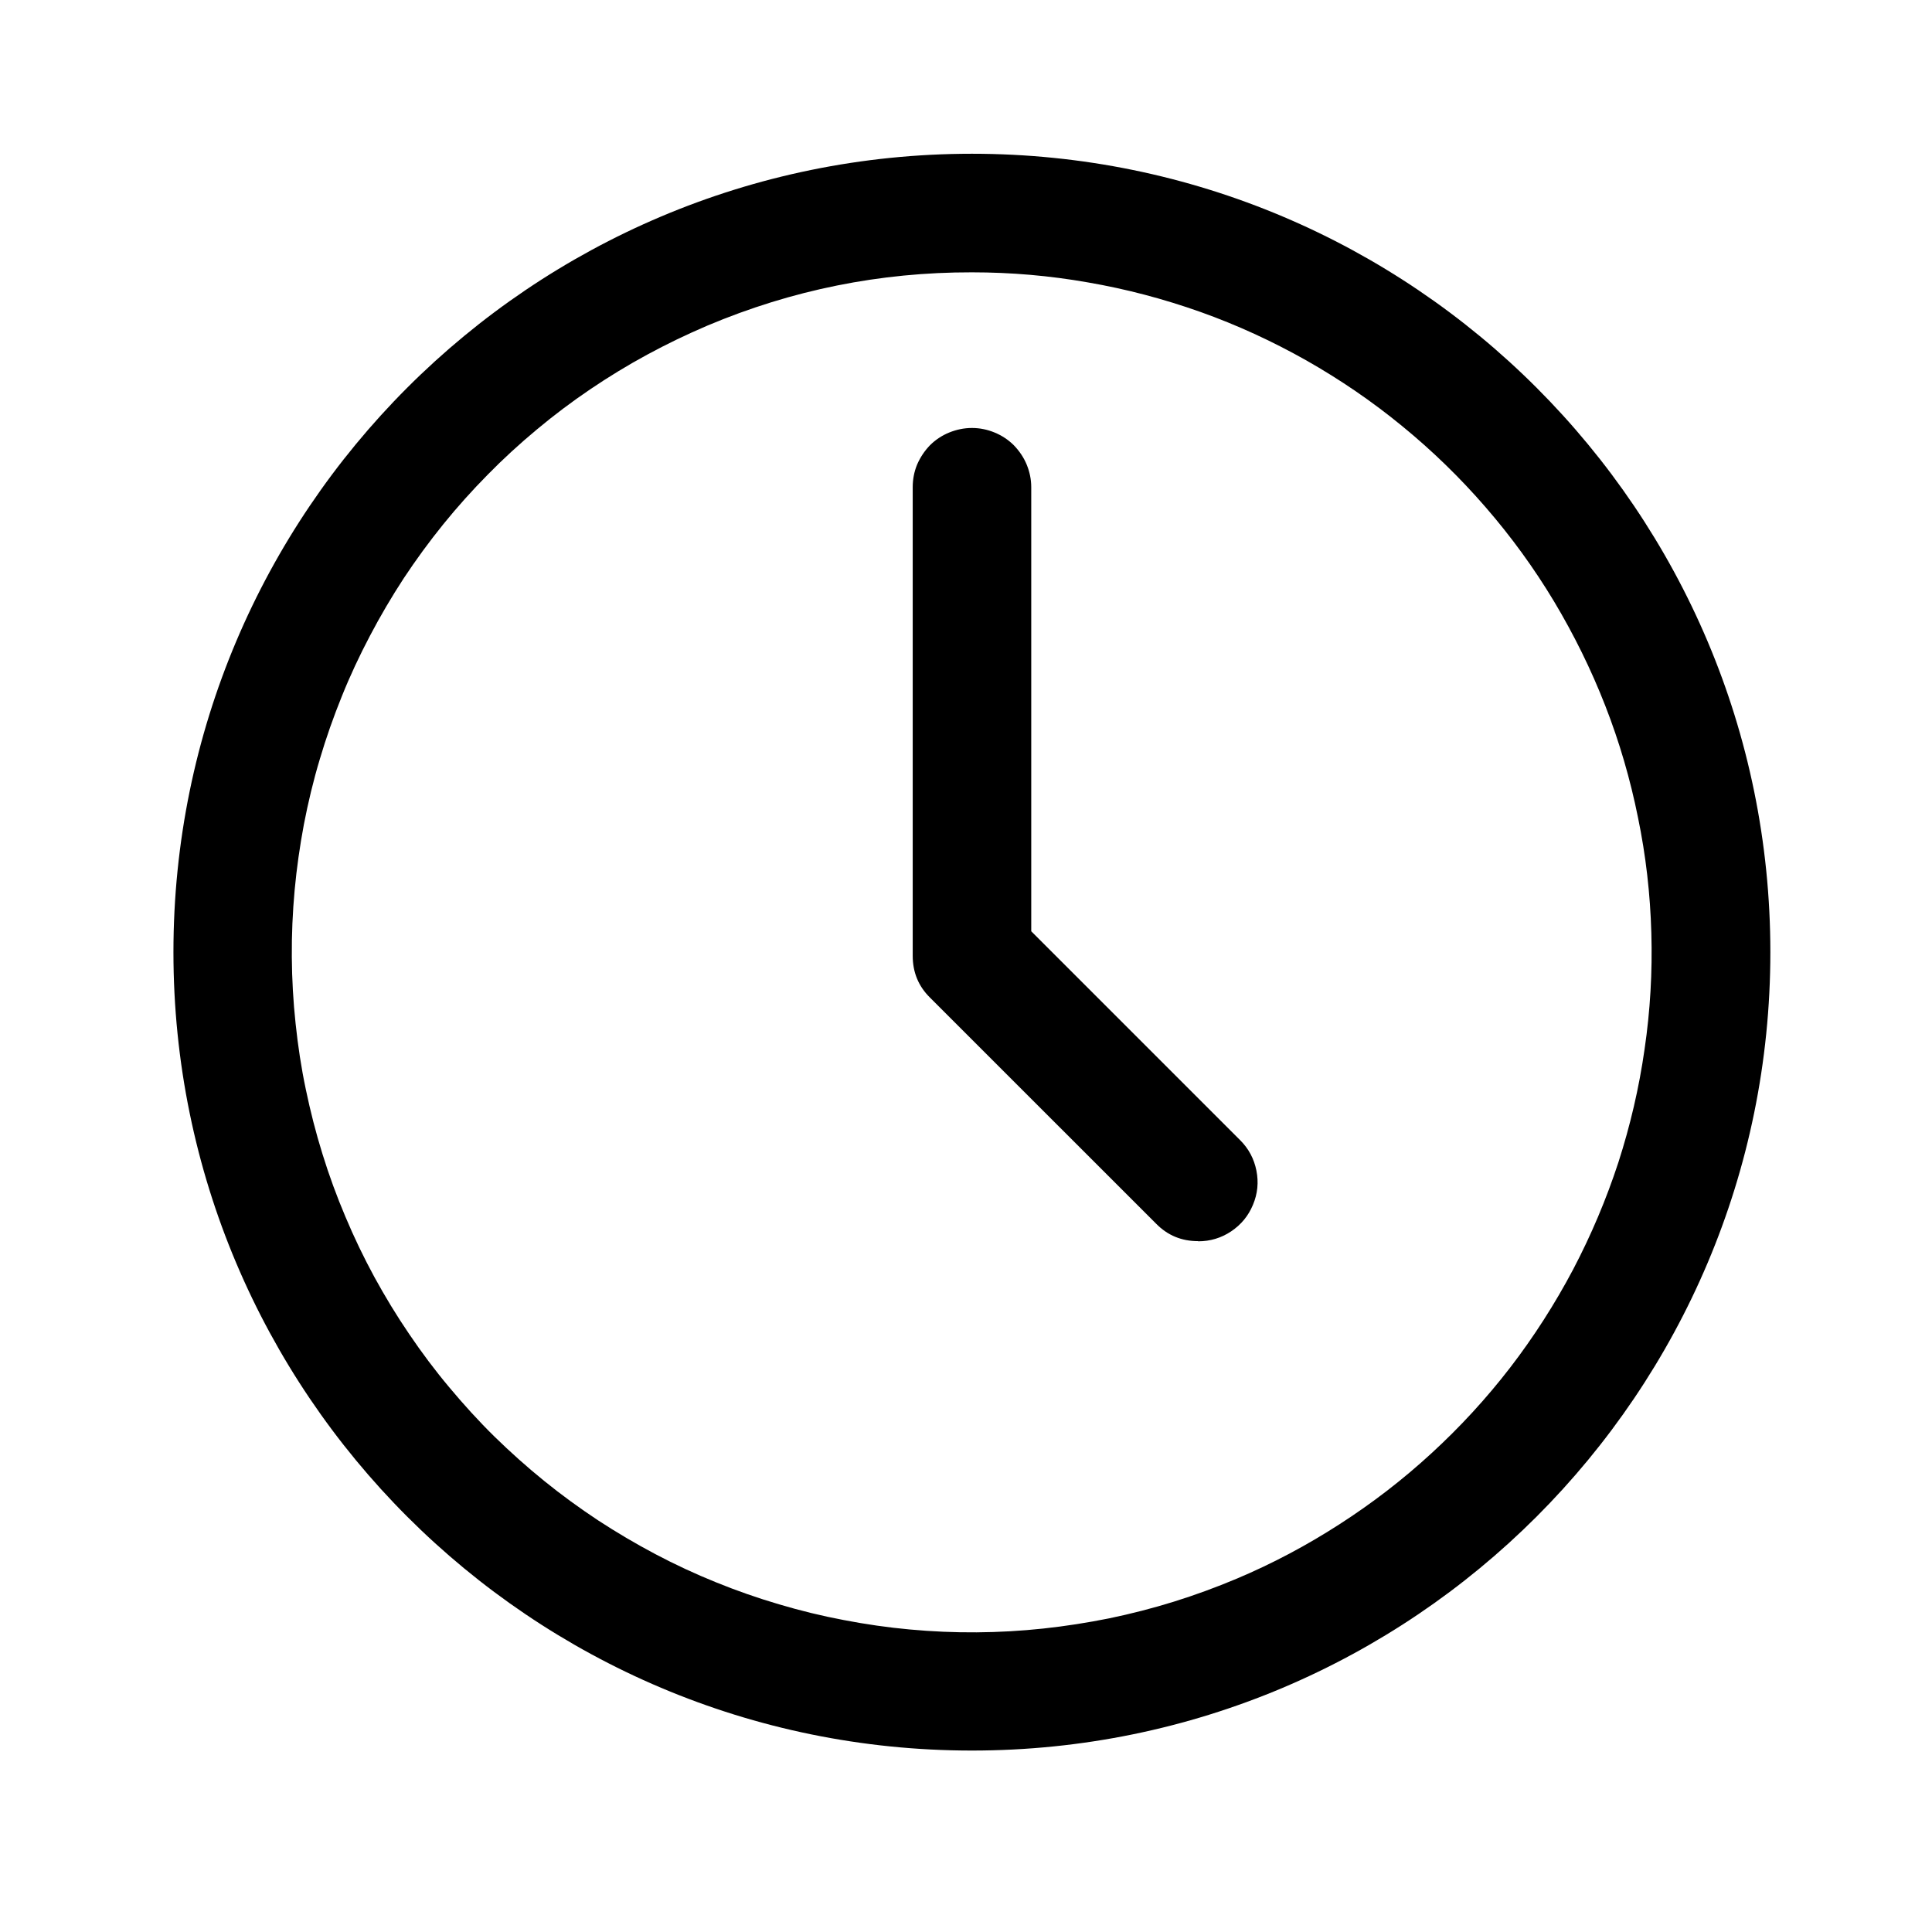
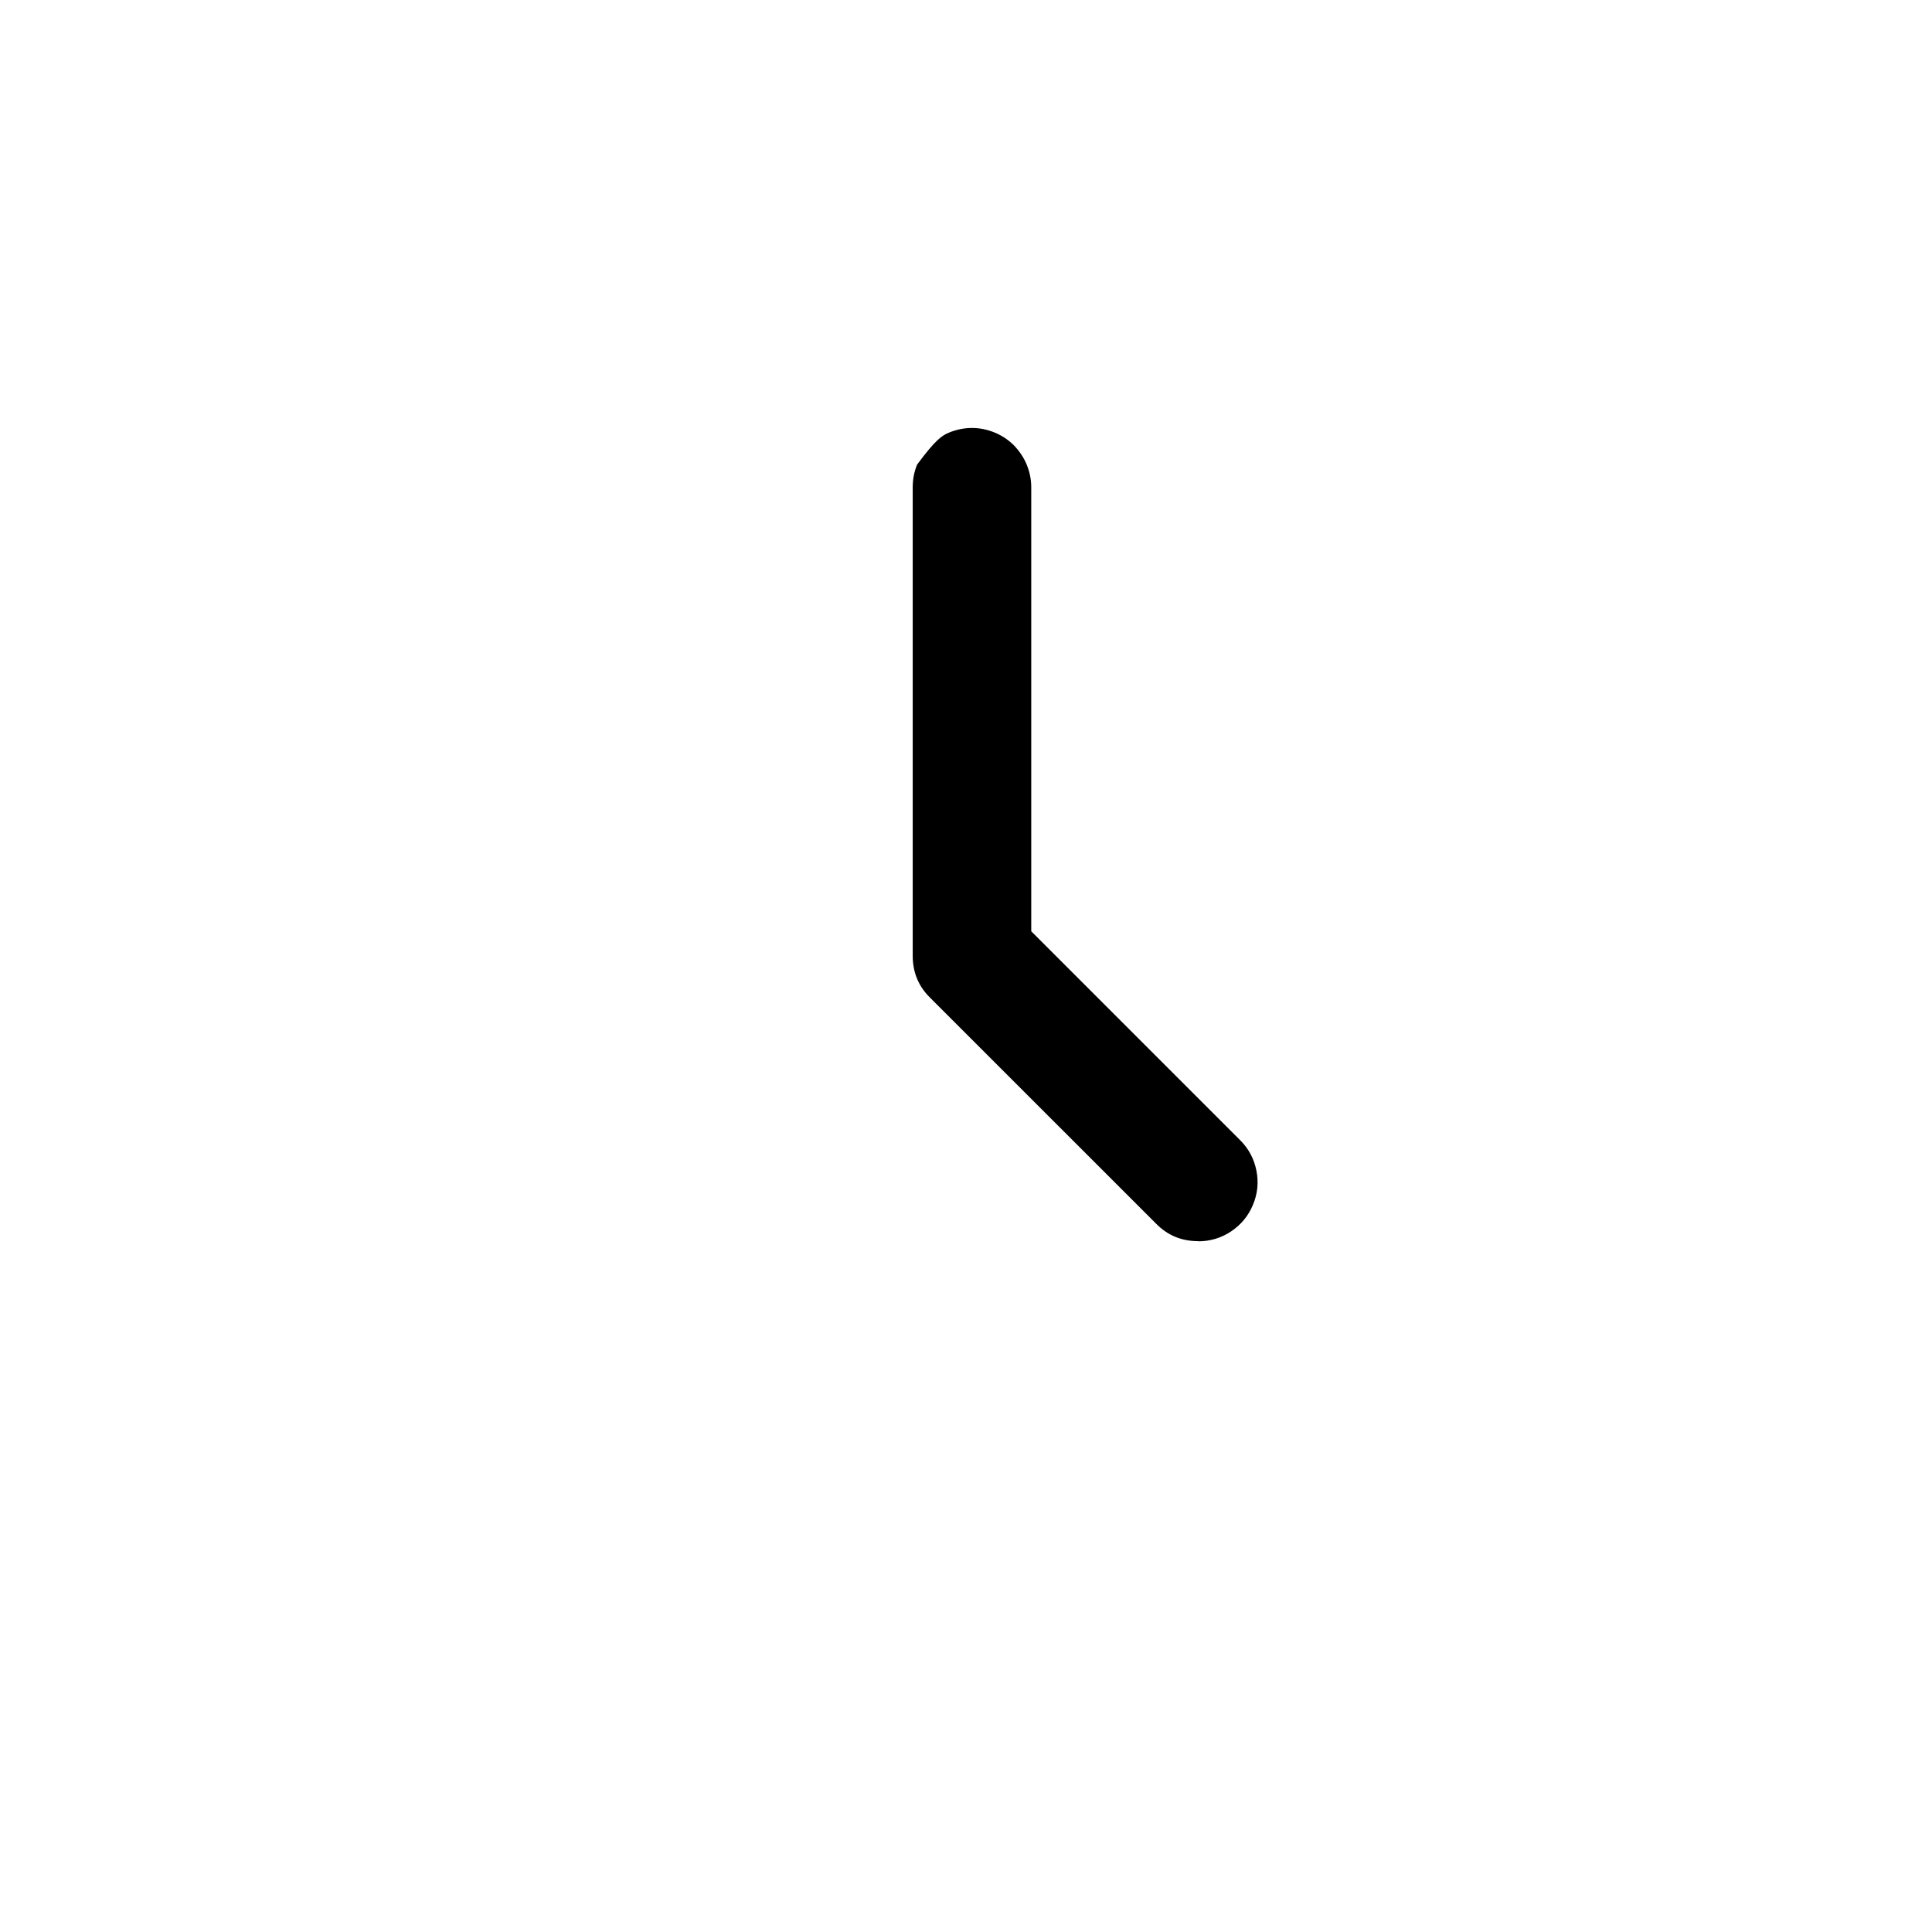
<svg xmlns="http://www.w3.org/2000/svg" width="64" zoomAndPan="magnify" viewBox="0 0 48 48" height="64" preserveAspectRatio="xMidYMid meet" version="1.0">
  <defs>
    <clipPath id="2222a7e47b">
      <path d="M 4.309 3.82 L 43.984 3.82 L 43.984 43.492 L 4.309 43.492 Z M 4.309 3.82 " clip-rule="nonzero" />
    </clipPath>
  </defs>
  <g clip-path="url(#2222a7e47b)">
-     <path fill="#000000" d="M 24.148 6.766 C 25.113 6.766 26.074 6.848 27.027 7.016 C 27.98 7.18 28.91 7.426 29.824 7.75 C 30.734 8.074 31.609 8.477 32.453 8.953 C 33.293 9.43 34.09 9.973 34.836 10.586 C 35.586 11.199 36.277 11.871 36.91 12.602 C 37.543 13.332 38.109 14.109 38.609 14.941 C 39.105 15.77 39.531 16.633 39.883 17.535 C 40.234 18.434 40.504 19.359 40.695 20.309 C 40.891 21.254 41 22.211 41.027 23.18 C 41.055 24.145 41 25.109 40.859 26.066 C 40.723 27.023 40.504 27.961 40.207 28.883 C 39.906 29.801 39.531 30.688 39.082 31.543 C 38.629 32.398 38.109 33.211 37.52 33.977 C 36.93 34.742 36.277 35.453 35.566 36.105 C 34.852 36.762 34.09 37.348 33.277 37.871 C 32.465 38.395 31.613 38.848 30.723 39.223 C 30.211 39.438 29.691 39.629 29.164 39.793 C 28.637 39.957 28.102 40.094 27.559 40.207 C 27.016 40.316 26.469 40.402 25.918 40.461 C 25.367 40.52 24.816 40.551 24.266 40.555 C 23.711 40.559 23.16 40.535 22.605 40.484 C 22.055 40.434 21.508 40.355 20.965 40.25 C 20.422 40.148 19.883 40.016 19.355 39.859 C 18.824 39.703 18.301 39.52 17.789 39.312 C 17.277 39.105 16.773 38.871 16.285 38.613 C 15.797 38.355 15.32 38.074 14.855 37.77 C 14.395 37.465 13.949 37.141 13.52 36.793 C 13.09 36.445 12.676 36.074 12.281 35.688 C 11.887 35.301 11.516 34.891 11.16 34.465 C 10.805 34.043 10.473 33.598 10.164 33.141 C 9.852 32.684 9.566 32.211 9.301 31.727 C 9.035 31.238 8.797 30.742 8.582 30.23 C 8.367 29.723 8.176 29.203 8.012 28.672 C 7.848 28.145 7.711 27.609 7.598 27.066 C 7.484 26.527 7.402 25.98 7.344 25.43 C 7.285 24.879 7.254 24.328 7.25 23.773 C 7.246 23.219 7.27 22.668 7.32 22.117 C 7.371 21.566 7.449 21.02 7.551 20.477 C 7.656 19.934 7.785 19.395 7.945 18.863 C 8.102 18.332 8.285 17.812 8.492 17.301 C 8.699 16.785 8.934 16.285 9.191 15.797 C 9.449 15.305 9.73 14.828 10.031 14.367 C 10.336 13.906 10.664 13.457 11.012 13.027 C 11.359 12.598 11.727 12.188 12.117 11.793 C 12.504 11.398 12.914 11.023 13.336 10.672 C 13.762 10.316 14.203 9.984 14.664 9.672 C 15.121 9.363 15.594 9.074 16.078 8.812 C 16.566 8.547 17.062 8.309 17.574 8.09 C 19.676 7.203 21.867 6.762 24.148 6.766 M 24.148 3.82 C 13.191 3.82 4.309 12.703 4.309 23.656 C 4.309 34.613 13.191 43.492 24.148 43.492 C 35.102 43.492 43.984 34.613 43.984 23.656 C 43.984 12.703 35.102 3.82 24.148 3.82 Z M 24.148 3.82 " fill-opacity="1" fill-rule="nonzero" />
-   </g>
-   <path fill="#000000" d="M 29.766 30.836 C 29.359 30.836 29.012 30.695 28.727 30.406 L 23.105 24.785 C 22.816 24.5 22.676 24.152 22.676 23.746 L 22.676 12.105 C 22.676 11.91 22.711 11.723 22.785 11.543 C 22.863 11.363 22.969 11.203 23.105 11.062 C 23.242 10.926 23.402 10.82 23.582 10.746 C 23.766 10.672 23.953 10.633 24.148 10.633 C 24.344 10.633 24.531 10.672 24.711 10.746 C 24.891 10.82 25.051 10.926 25.188 11.062 C 25.324 11.203 25.434 11.363 25.508 11.543 C 25.582 11.723 25.621 11.91 25.621 12.105 L 25.621 23.137 L 30.812 28.328 C 31.023 28.539 31.156 28.789 31.215 29.082 C 31.273 29.375 31.246 29.656 31.129 29.934 C 31.016 30.207 30.836 30.426 30.586 30.594 C 30.34 30.758 30.066 30.84 29.77 30.84 Z M 29.766 30.836 " fill-opacity="1" fill-rule="nonzero" />
+     </g>
+   <path fill="#000000" d="M 29.766 30.836 C 29.359 30.836 29.012 30.695 28.727 30.406 L 23.105 24.785 C 22.816 24.5 22.676 24.152 22.676 23.746 L 22.676 12.105 C 22.676 11.91 22.711 11.723 22.785 11.543 C 23.242 10.926 23.402 10.82 23.582 10.746 C 23.766 10.672 23.953 10.633 24.148 10.633 C 24.344 10.633 24.531 10.672 24.711 10.746 C 24.891 10.82 25.051 10.926 25.188 11.062 C 25.324 11.203 25.434 11.363 25.508 11.543 C 25.582 11.723 25.621 11.91 25.621 12.105 L 25.621 23.137 L 30.812 28.328 C 31.023 28.539 31.156 28.789 31.215 29.082 C 31.273 29.375 31.246 29.656 31.129 29.934 C 31.016 30.207 30.836 30.426 30.586 30.594 C 30.34 30.758 30.066 30.84 29.77 30.84 Z M 29.766 30.836 " fill-opacity="1" fill-rule="nonzero" />
</svg>